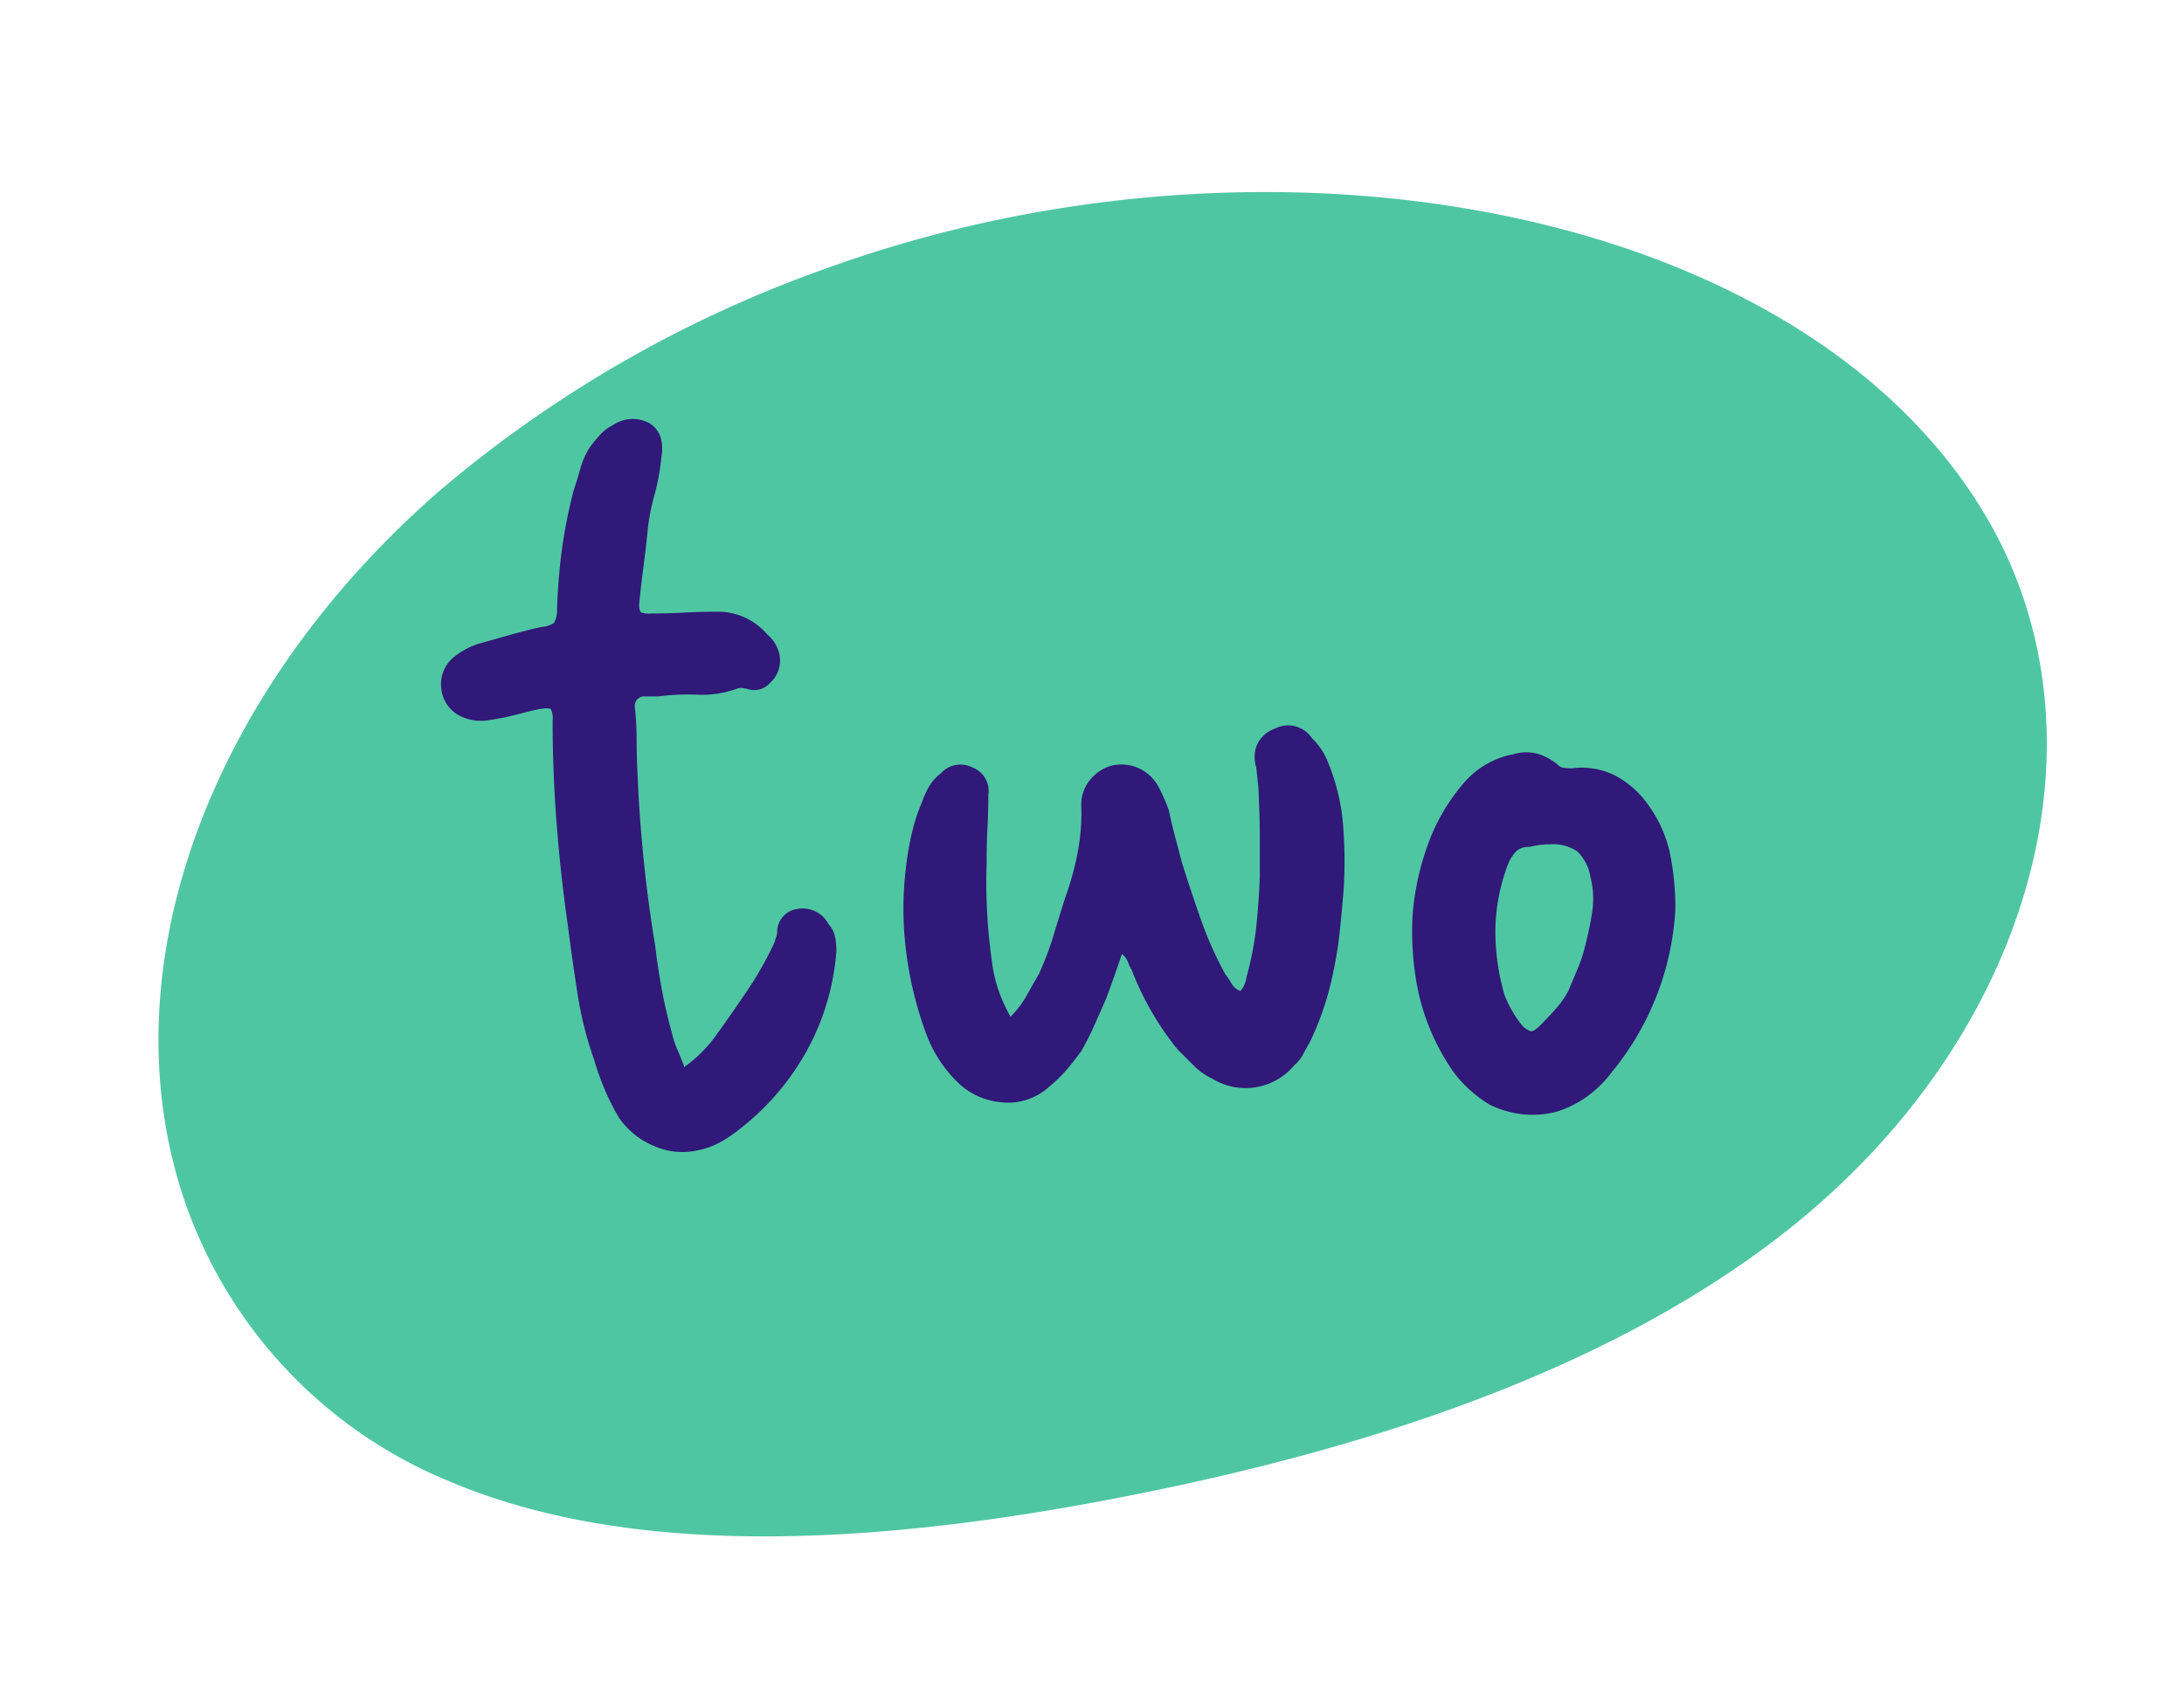
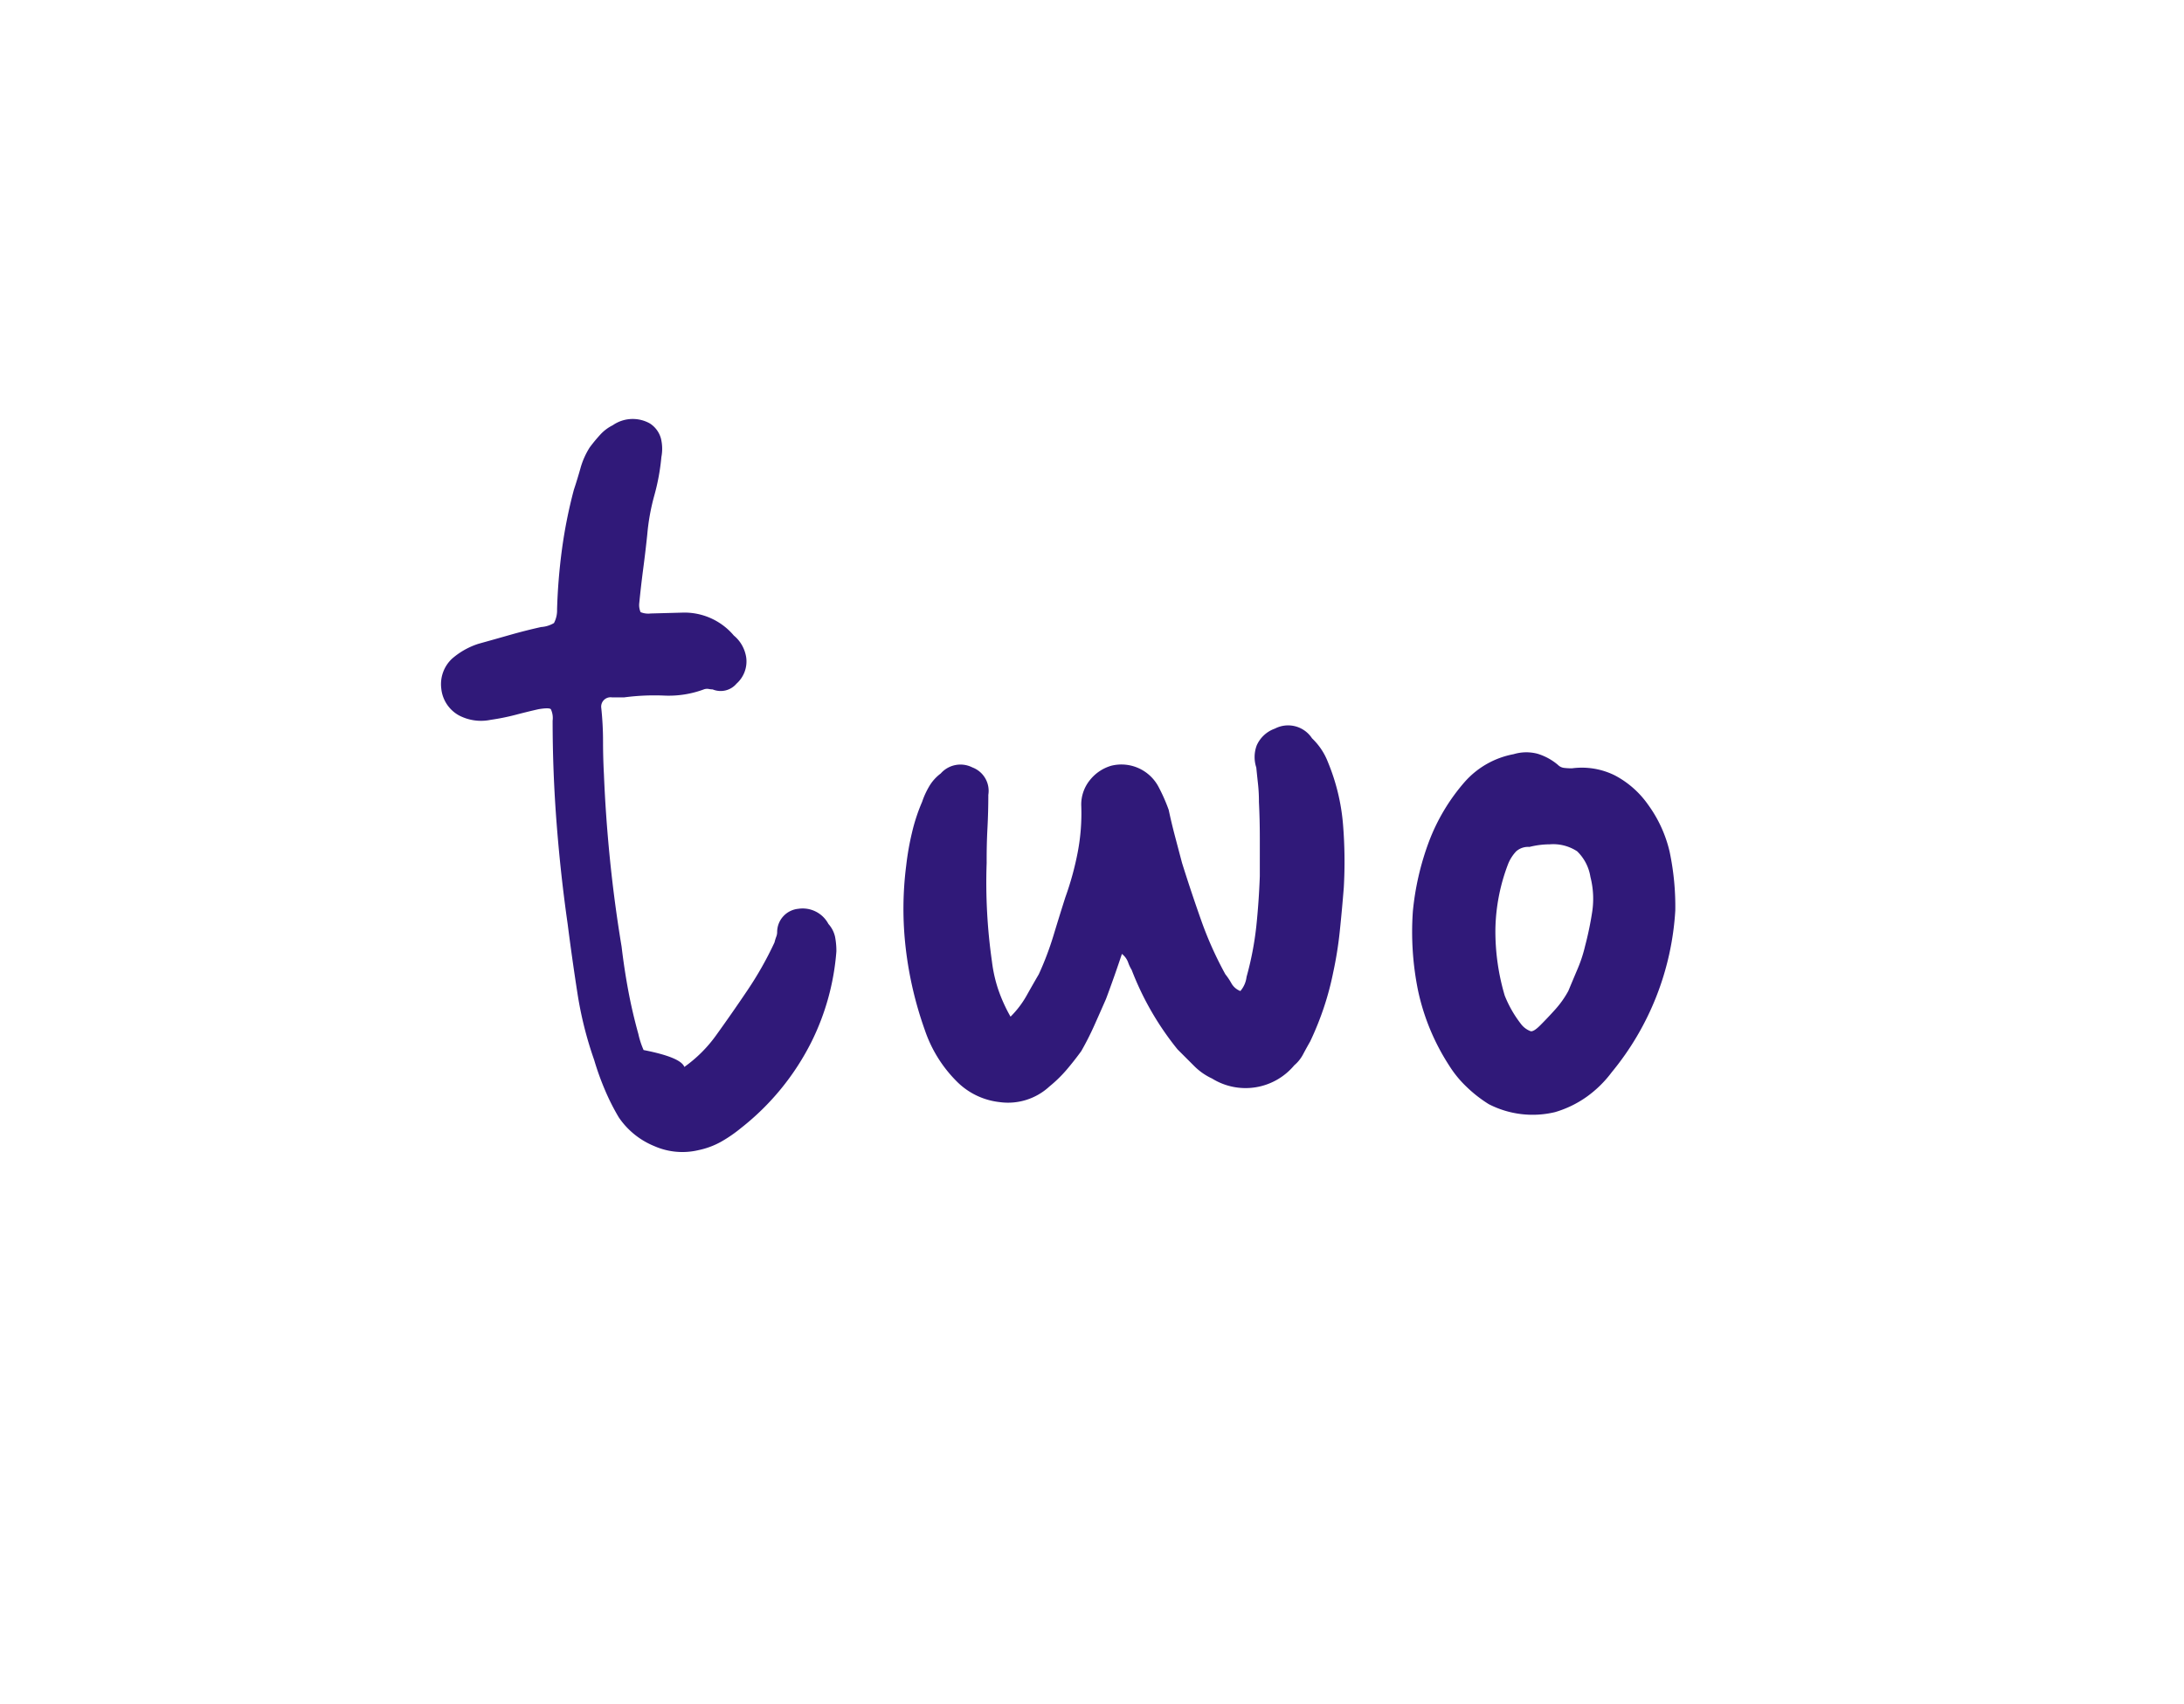
<svg xmlns="http://www.w3.org/2000/svg" width="84.001" height="65.546" viewBox="0 0 84.001 65.546">
  <defs>
    <clipPath id="a">
-       <rect width="74.352" height="49.015" fill="#4fc6a2" />
-     </clipPath>
+       </clipPath>
  </defs>
  <g transform="translate(-166.999 -1384.383)">
    <g transform="translate(166.999 1402.37) rotate(-14)">
      <g transform="translate(0 0)" clip-path="url(#a)">
-         <path d="M16.155,4.973C6.785,9.775.676,17.807.052,26.148A17.968,17.968,0,0,0,7.389,42.064c6.264,4.694,15.683,6.311,24.638,6.793,9.2.5,18.86-.056,26.839-3.43,11.555-4.884,17.622-15.591,14.8-25.113C69.71,6.972,50.7-1.637,32.621.262A47.259,47.259,0,0,0,16.155,4.973" transform="translate(0 0)" fill="#4fc6a2" />
-       </g>
+         </g>
    </g>
-     <path d="M-17.68-1.5A5.213,5.213,0,0,0-16.456-2.72q.612-.85,1.207-1.734A13.36,13.36,0,0,0-14.212-6.29a1.764,1.764,0,0,1,.068-.221A.5.5,0,0,0-14.11-6.7a.9.9,0,0,1,.816-.884A1.12,1.12,0,0,1-12.138-7a1.087,1.087,0,0,1,.255.493,2.866,2.866,0,0,1,.051.561,9.434,9.434,0,0,1-.952,3.468A9.787,9.787,0,0,1-15.5.85a5.426,5.426,0,0,1-.765.527,3.048,3.048,0,0,1-.867.323,2.676,2.676,0,0,1-1.7-.153A3.029,3.029,0,0,1-20.2.442,8.628,8.628,0,0,1-20.74-.629a10.5,10.5,0,0,1-.408-1.139,14.37,14.37,0,0,1-.646-2.584Q-22-5.678-22.168-7q-.272-1.9-.425-3.876t-.153-3.944a.8.8,0,0,0-.068-.442q-.068-.068-.476,0-.442.1-.9.221a8.529,8.529,0,0,1-.935.187,1.831,1.831,0,0,1-1.224-.17,1.33,1.33,0,0,1-.68-1.037,1.344,1.344,0,0,1,.408-1.139,2.885,2.885,0,0,1,1.02-.578q.612-.17,1.207-.34t1.207-.306a1.1,1.1,0,0,0,.493-.153,1.046,1.046,0,0,0,.119-.527,22.109,22.109,0,0,1,.187-2.3,18.687,18.687,0,0,1,.459-2.3q.136-.408.255-.833a2.974,2.974,0,0,1,.357-.8,6.3,6.3,0,0,1,.408-.493,1.641,1.641,0,0,1,.476-.357,1.345,1.345,0,0,1,1.428-.068,1,1,0,0,1,.425.578,1.677,1.677,0,0,1,.017.714,8.281,8.281,0,0,1-.272,1.479,8.287,8.287,0,0,0-.272,1.513q-.068.646-.153,1.292t-.153,1.326a.678.678,0,0,0,.051.357.787.787,0,0,0,.391.051q.68,0,1.292-.034t1.258-.034a2.484,2.484,0,0,1,1.938.884,1.324,1.324,0,0,1,.323.391,1.371,1.371,0,0,1,.153.459,1.145,1.145,0,0,1-.374,1,.8.8,0,0,1-.918.221.788.788,0,0,1-.153-.017.363.363,0,0,0-.187.017,3.884,3.884,0,0,1-1.513.238,8.889,8.889,0,0,0-1.547.068h-.476a.361.361,0,0,0-.408.408,12.174,12.174,0,0,1,.068,1.275q0,.629.034,1.275.068,1.666.238,3.332t.442,3.3q.1.85.255,1.683t.391,1.683a3.233,3.233,0,0,0,.2.612Q-17.816-1.87-17.68-1.5ZM-5.134-3.434a3.66,3.66,0,0,0,.612-.8q.238-.425.476-.833a11.9,11.9,0,0,0,.561-1.479q.221-.731.459-1.479A11.553,11.553,0,0,0-2.55-9.758a7.953,7.953,0,0,0,.136-1.8,1.49,1.49,0,0,1,.34-.986,1.631,1.631,0,0,1,.816-.544,1.616,1.616,0,0,1,1.8.782,6.653,6.653,0,0,1,.408.918q.1.476.238,1T1.462-9.35q.34,1.088.731,2.193a13.957,13.957,0,0,0,.935,2.091,2.445,2.445,0,0,1,.238.357.669.669,0,0,0,.34.289,1.013,1.013,0,0,0,.238-.544A12.155,12.155,0,0,0,4.318-6.9q.1-.952.136-1.938V-10.3q0-.714-.034-1.394a6.2,6.2,0,0,0-.034-.68q-.034-.306-.068-.646a1.284,1.284,0,0,1,.017-.85,1.2,1.2,0,0,1,.7-.646,1.1,1.1,0,0,1,1.428.374,2.506,2.506,0,0,1,.612.918,7.951,7.951,0,0,1,.578,2.38A17.652,17.652,0,0,1,7.684-8.4q-.068.85-.153,1.666a14.673,14.673,0,0,1-.255,1.6,11.171,11.171,0,0,1-.357,1.343,11.7,11.7,0,0,1-.527,1.309q-.136.238-.272.493a1.407,1.407,0,0,1-.34.425,2.439,2.439,0,0,1-3.162.51,2.378,2.378,0,0,1-.7-.493l-.629-.629A11.268,11.268,0,0,1-.476-5.236a1.394,1.394,0,0,1-.136-.289A.73.73,0,0,0-.85-5.848q-.306.918-.612,1.734-.238.544-.459,1.037t-.493.969q-.272.374-.561.714a5.129,5.129,0,0,1-.663.646,2.344,2.344,0,0,1-1.921.6,2.742,2.742,0,0,1-1.649-.8A5.1,5.1,0,0,1-8.432-2.924a14.254,14.254,0,0,1-.731-3.128,13.111,13.111,0,0,1,.017-3.2,10.486,10.486,0,0,1,.221-1.258,6.976,6.976,0,0,1,.391-1.19,3.114,3.114,0,0,1,.272-.595,1.669,1.669,0,0,1,.442-.493A1.011,1.011,0,0,1-6.6-13.022a.963.963,0,0,1,.612,1.054q0,.646-.034,1.292T-6.052-9.35q-.034.952.017,1.9t.187,1.9A5.47,5.47,0,0,0-5.61-4.488,6.087,6.087,0,0,0-5.134-3.434Zm25.568-4.08a10.785,10.785,0,0,1-2.448,6.222,4.38,4.38,0,0,1-.952.935A4.1,4.1,0,0,1,15.81.238a3.686,3.686,0,0,1-2.55-.306,5.076,5.076,0,0,1-.85-.663,4.217,4.217,0,0,1-.68-.833,8.6,8.6,0,0,1-1.19-2.873,11.318,11.318,0,0,1-.2-3.043,10.517,10.517,0,0,1,.612-2.669,7.537,7.537,0,0,1,1.394-2.329,3.32,3.32,0,0,1,1.87-1.054,1.692,1.692,0,0,1,.918-.017,2.214,2.214,0,0,1,.782.425.4.4,0,0,0,.238.119,2.485,2.485,0,0,0,.306.017,2.852,2.852,0,0,1,1.649.272,3.614,3.614,0,0,1,1.275,1.122,4.991,4.991,0,0,1,.833,1.819A10.252,10.252,0,0,1,20.434-7.514Zm-4.828-2.55a3.224,3.224,0,0,0-.782.1.693.693,0,0,0-.51.17,1.569,1.569,0,0,0-.306.476A7.351,7.351,0,0,0,13.515-6.8a8.712,8.712,0,0,0,.357,2.55,4.437,4.437,0,0,0,.646,1.122.828.828,0,0,0,.357.255q.119.017.357-.221.306-.306.595-.629a3.7,3.7,0,0,0,.493-.7q.17-.408.357-.85a5.362,5.362,0,0,0,.289-.884,12.77,12.77,0,0,0,.272-1.309,3.372,3.372,0,0,0-.068-1.343,1.751,1.751,0,0,0-.51-.986A1.676,1.676,0,0,0,15.606-10.064Z" transform="translate(211 1426.929)" fill="#301979" />
+     <path d="M-17.68-1.5A5.213,5.213,0,0,0-16.456-2.72q.612-.85,1.207-1.734A13.36,13.36,0,0,0-14.212-6.29a1.764,1.764,0,0,1,.068-.221A.5.5,0,0,0-14.11-6.7a.9.9,0,0,1,.816-.884A1.12,1.12,0,0,1-12.138-7a1.087,1.087,0,0,1,.255.493,2.866,2.866,0,0,1,.051.561,9.434,9.434,0,0,1-.952,3.468A9.787,9.787,0,0,1-15.5.85a5.426,5.426,0,0,1-.765.527,3.048,3.048,0,0,1-.867.323,2.676,2.676,0,0,1-1.7-.153A3.029,3.029,0,0,1-20.2.442,8.628,8.628,0,0,1-20.74-.629a10.5,10.5,0,0,1-.408-1.139,14.37,14.37,0,0,1-.646-2.584Q-22-5.678-22.168-7q-.272-1.9-.425-3.876t-.153-3.944a.8.8,0,0,0-.068-.442q-.068-.068-.476,0-.442.1-.9.221a8.529,8.529,0,0,1-.935.187,1.831,1.831,0,0,1-1.224-.17,1.33,1.33,0,0,1-.68-1.037,1.344,1.344,0,0,1,.408-1.139,2.885,2.885,0,0,1,1.02-.578q.612-.17,1.207-.34t1.207-.306a1.1,1.1,0,0,0,.493-.153,1.046,1.046,0,0,0,.119-.527,22.109,22.109,0,0,1,.187-2.3,18.687,18.687,0,0,1,.459-2.3q.136-.408.255-.833a2.974,2.974,0,0,1,.357-.8,6.3,6.3,0,0,1,.408-.493,1.641,1.641,0,0,1,.476-.357,1.345,1.345,0,0,1,1.428-.068,1,1,0,0,1,.425.578,1.677,1.677,0,0,1,.017.714,8.281,8.281,0,0,1-.272,1.479,8.287,8.287,0,0,0-.272,1.513q-.068.646-.153,1.292t-.153,1.326a.678.678,0,0,0,.051.357.787.787,0,0,0,.391.051t1.258-.034a2.484,2.484,0,0,1,1.938.884,1.324,1.324,0,0,1,.323.391,1.371,1.371,0,0,1,.153.459,1.145,1.145,0,0,1-.374,1,.8.8,0,0,1-.918.221.788.788,0,0,1-.153-.017.363.363,0,0,0-.187.017,3.884,3.884,0,0,1-1.513.238,8.889,8.889,0,0,0-1.547.068h-.476a.361.361,0,0,0-.408.408,12.174,12.174,0,0,1,.068,1.275q0,.629.034,1.275.068,1.666.238,3.332t.442,3.3q.1.85.255,1.683t.391,1.683a3.233,3.233,0,0,0,.2.612Q-17.816-1.87-17.68-1.5ZM-5.134-3.434a3.66,3.66,0,0,0,.612-.8q.238-.425.476-.833a11.9,11.9,0,0,0,.561-1.479q.221-.731.459-1.479A11.553,11.553,0,0,0-2.55-9.758a7.953,7.953,0,0,0,.136-1.8,1.49,1.49,0,0,1,.34-.986,1.631,1.631,0,0,1,.816-.544,1.616,1.616,0,0,1,1.8.782,6.653,6.653,0,0,1,.408.918q.1.476.238,1T1.462-9.35q.34,1.088.731,2.193a13.957,13.957,0,0,0,.935,2.091,2.445,2.445,0,0,1,.238.357.669.669,0,0,0,.34.289,1.013,1.013,0,0,0,.238-.544A12.155,12.155,0,0,0,4.318-6.9q.1-.952.136-1.938V-10.3q0-.714-.034-1.394a6.2,6.2,0,0,0-.034-.68q-.034-.306-.068-.646a1.284,1.284,0,0,1,.017-.85,1.2,1.2,0,0,1,.7-.646,1.1,1.1,0,0,1,1.428.374,2.506,2.506,0,0,1,.612.918,7.951,7.951,0,0,1,.578,2.38A17.652,17.652,0,0,1,7.684-8.4q-.068.85-.153,1.666a14.673,14.673,0,0,1-.255,1.6,11.171,11.171,0,0,1-.357,1.343,11.7,11.7,0,0,1-.527,1.309q-.136.238-.272.493a1.407,1.407,0,0,1-.34.425,2.439,2.439,0,0,1-3.162.51,2.378,2.378,0,0,1-.7-.493l-.629-.629A11.268,11.268,0,0,1-.476-5.236a1.394,1.394,0,0,1-.136-.289A.73.73,0,0,0-.85-5.848q-.306.918-.612,1.734-.238.544-.459,1.037t-.493.969q-.272.374-.561.714a5.129,5.129,0,0,1-.663.646,2.344,2.344,0,0,1-1.921.6,2.742,2.742,0,0,1-1.649-.8A5.1,5.1,0,0,1-8.432-2.924a14.254,14.254,0,0,1-.731-3.128,13.111,13.111,0,0,1,.017-3.2,10.486,10.486,0,0,1,.221-1.258,6.976,6.976,0,0,1,.391-1.19,3.114,3.114,0,0,1,.272-.595,1.669,1.669,0,0,1,.442-.493A1.011,1.011,0,0,1-6.6-13.022a.963.963,0,0,1,.612,1.054q0,.646-.034,1.292T-6.052-9.35q-.034.952.017,1.9t.187,1.9A5.47,5.47,0,0,0-5.61-4.488,6.087,6.087,0,0,0-5.134-3.434Zm25.568-4.08a10.785,10.785,0,0,1-2.448,6.222,4.38,4.38,0,0,1-.952.935A4.1,4.1,0,0,1,15.81.238a3.686,3.686,0,0,1-2.55-.306,5.076,5.076,0,0,1-.85-.663,4.217,4.217,0,0,1-.68-.833,8.6,8.6,0,0,1-1.19-2.873,11.318,11.318,0,0,1-.2-3.043,10.517,10.517,0,0,1,.612-2.669,7.537,7.537,0,0,1,1.394-2.329,3.32,3.32,0,0,1,1.87-1.054,1.692,1.692,0,0,1,.918-.017,2.214,2.214,0,0,1,.782.425.4.4,0,0,0,.238.119,2.485,2.485,0,0,0,.306.017,2.852,2.852,0,0,1,1.649.272,3.614,3.614,0,0,1,1.275,1.122,4.991,4.991,0,0,1,.833,1.819A10.252,10.252,0,0,1,20.434-7.514Zm-4.828-2.55a3.224,3.224,0,0,0-.782.1.693.693,0,0,0-.51.17,1.569,1.569,0,0,0-.306.476A7.351,7.351,0,0,0,13.515-6.8a8.712,8.712,0,0,0,.357,2.55,4.437,4.437,0,0,0,.646,1.122.828.828,0,0,0,.357.255q.119.017.357-.221.306-.306.595-.629a3.7,3.7,0,0,0,.493-.7q.17-.408.357-.85a5.362,5.362,0,0,0,.289-.884,12.77,12.77,0,0,0,.272-1.309,3.372,3.372,0,0,0-.068-1.343,1.751,1.751,0,0,0-.51-.986A1.676,1.676,0,0,0,15.606-10.064Z" transform="translate(211 1426.929)" fill="#301979" />
  </g>
</svg>